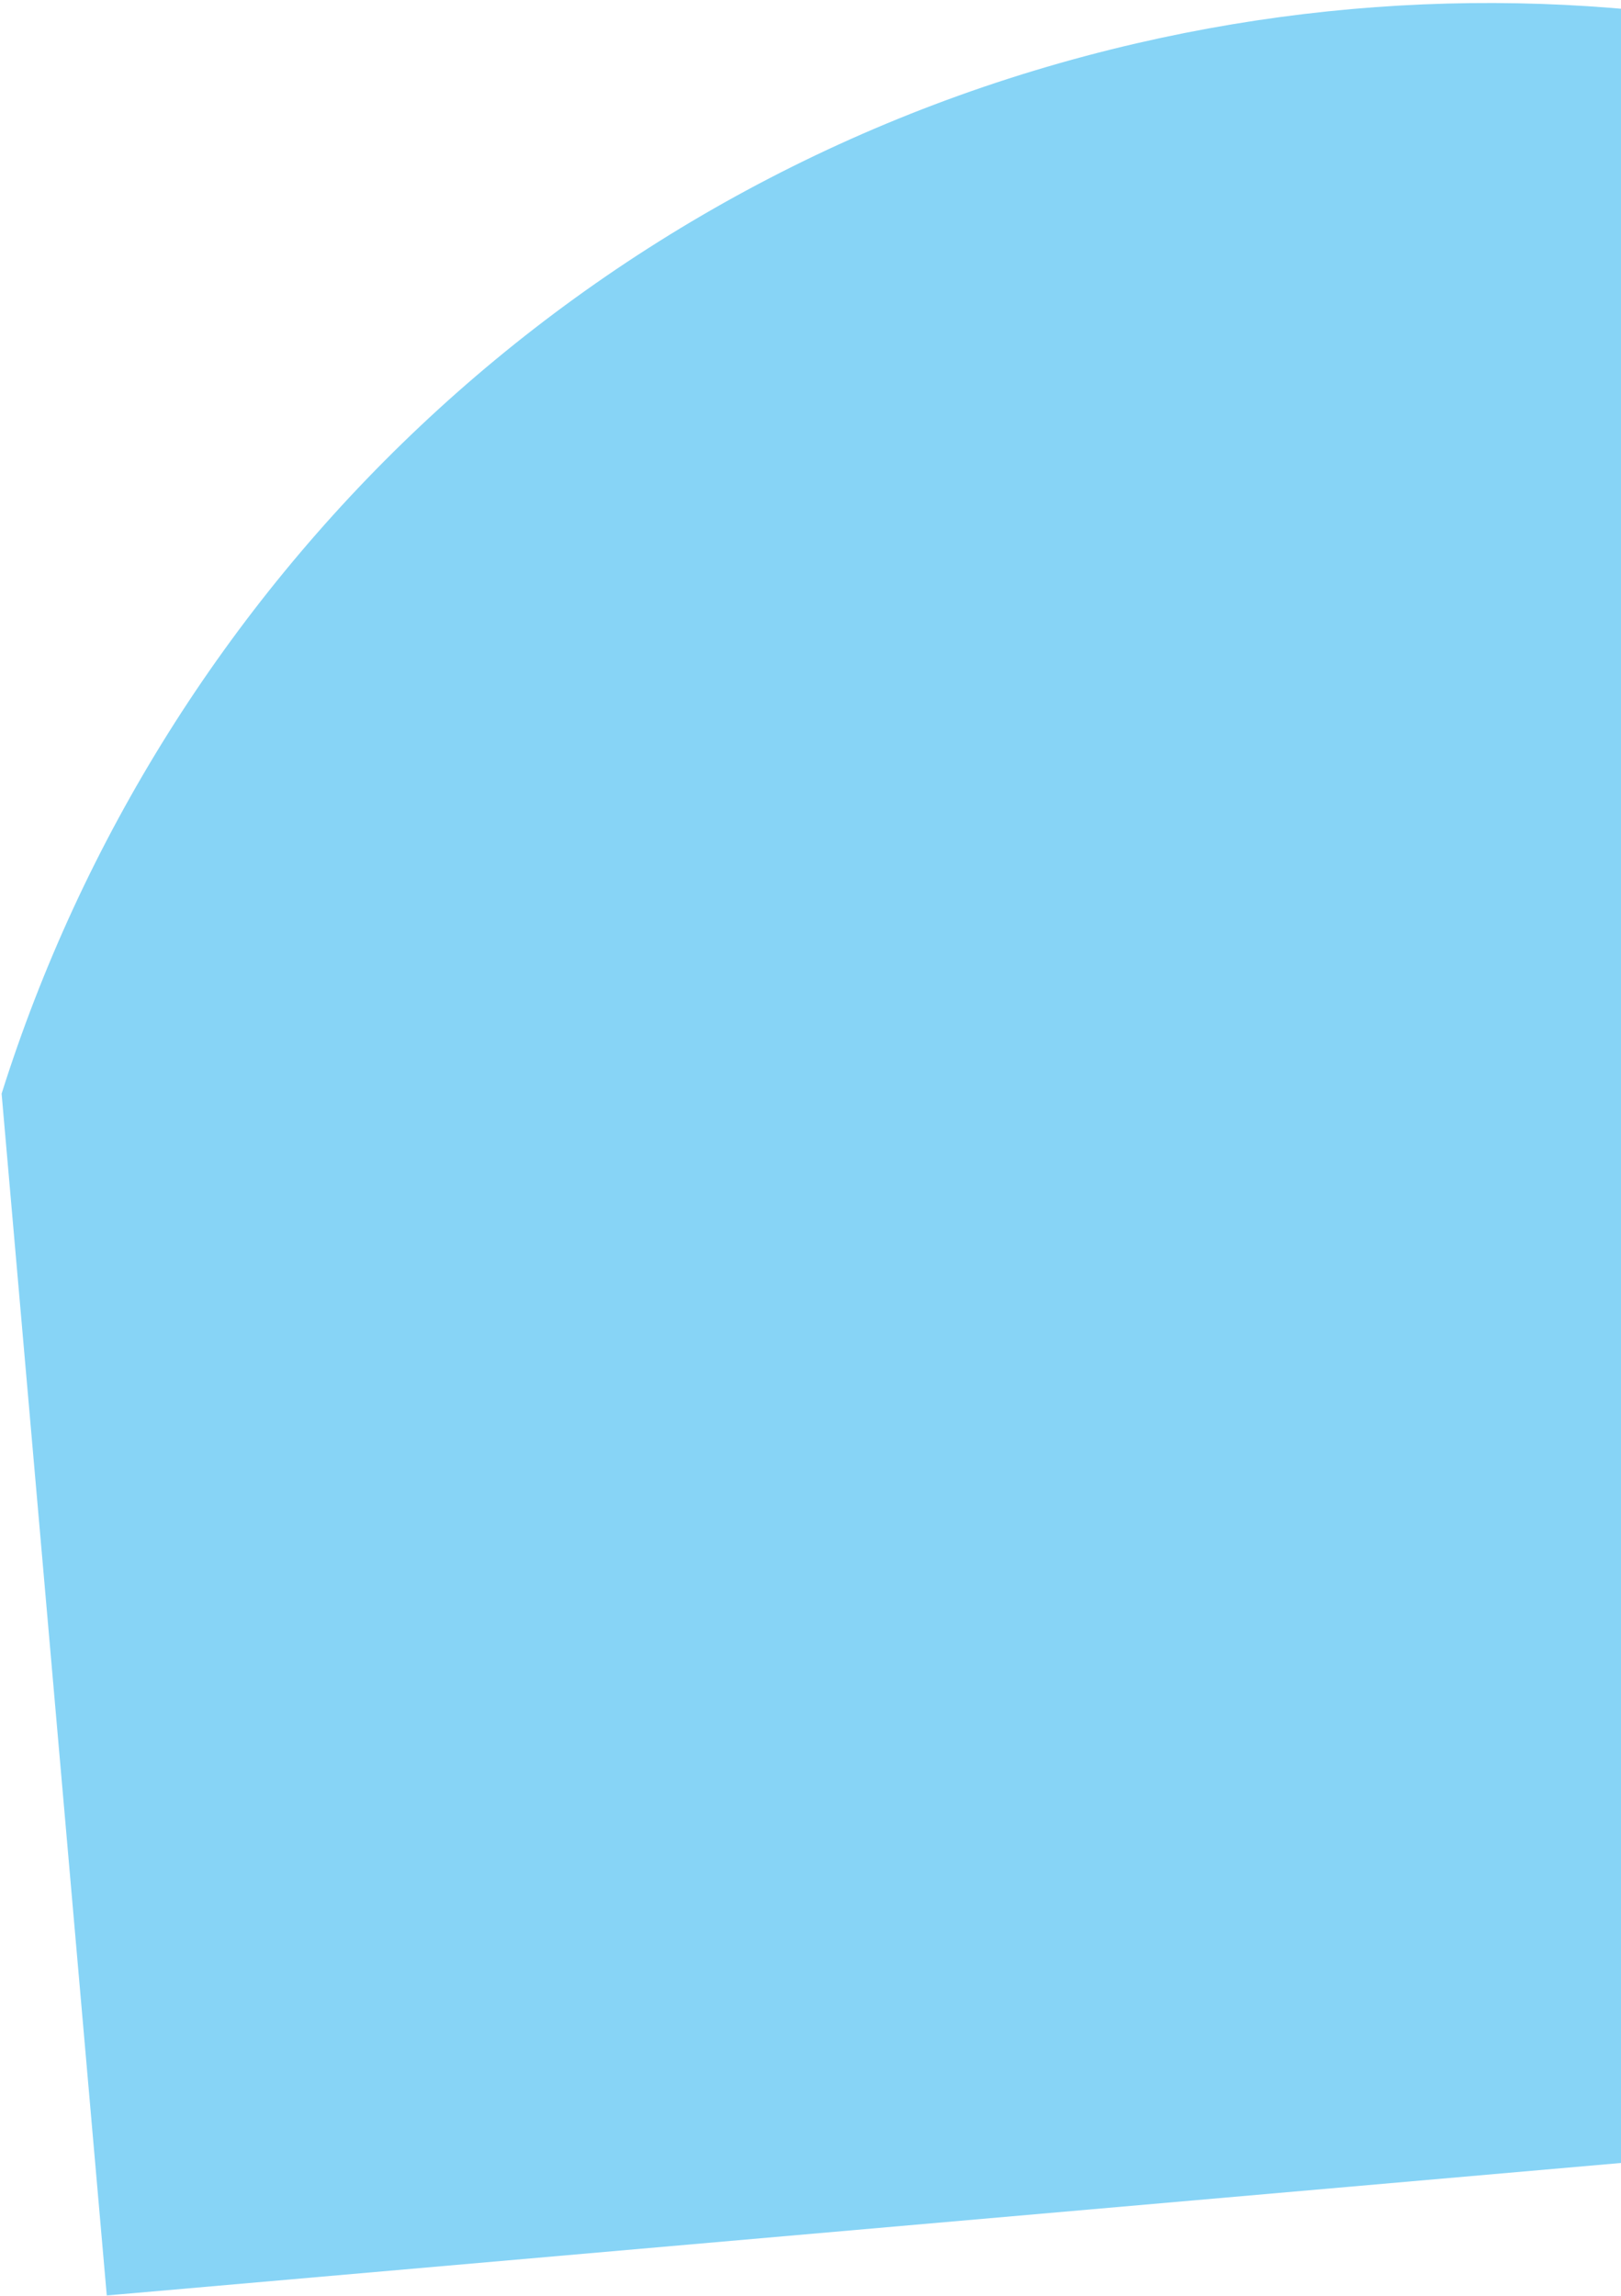
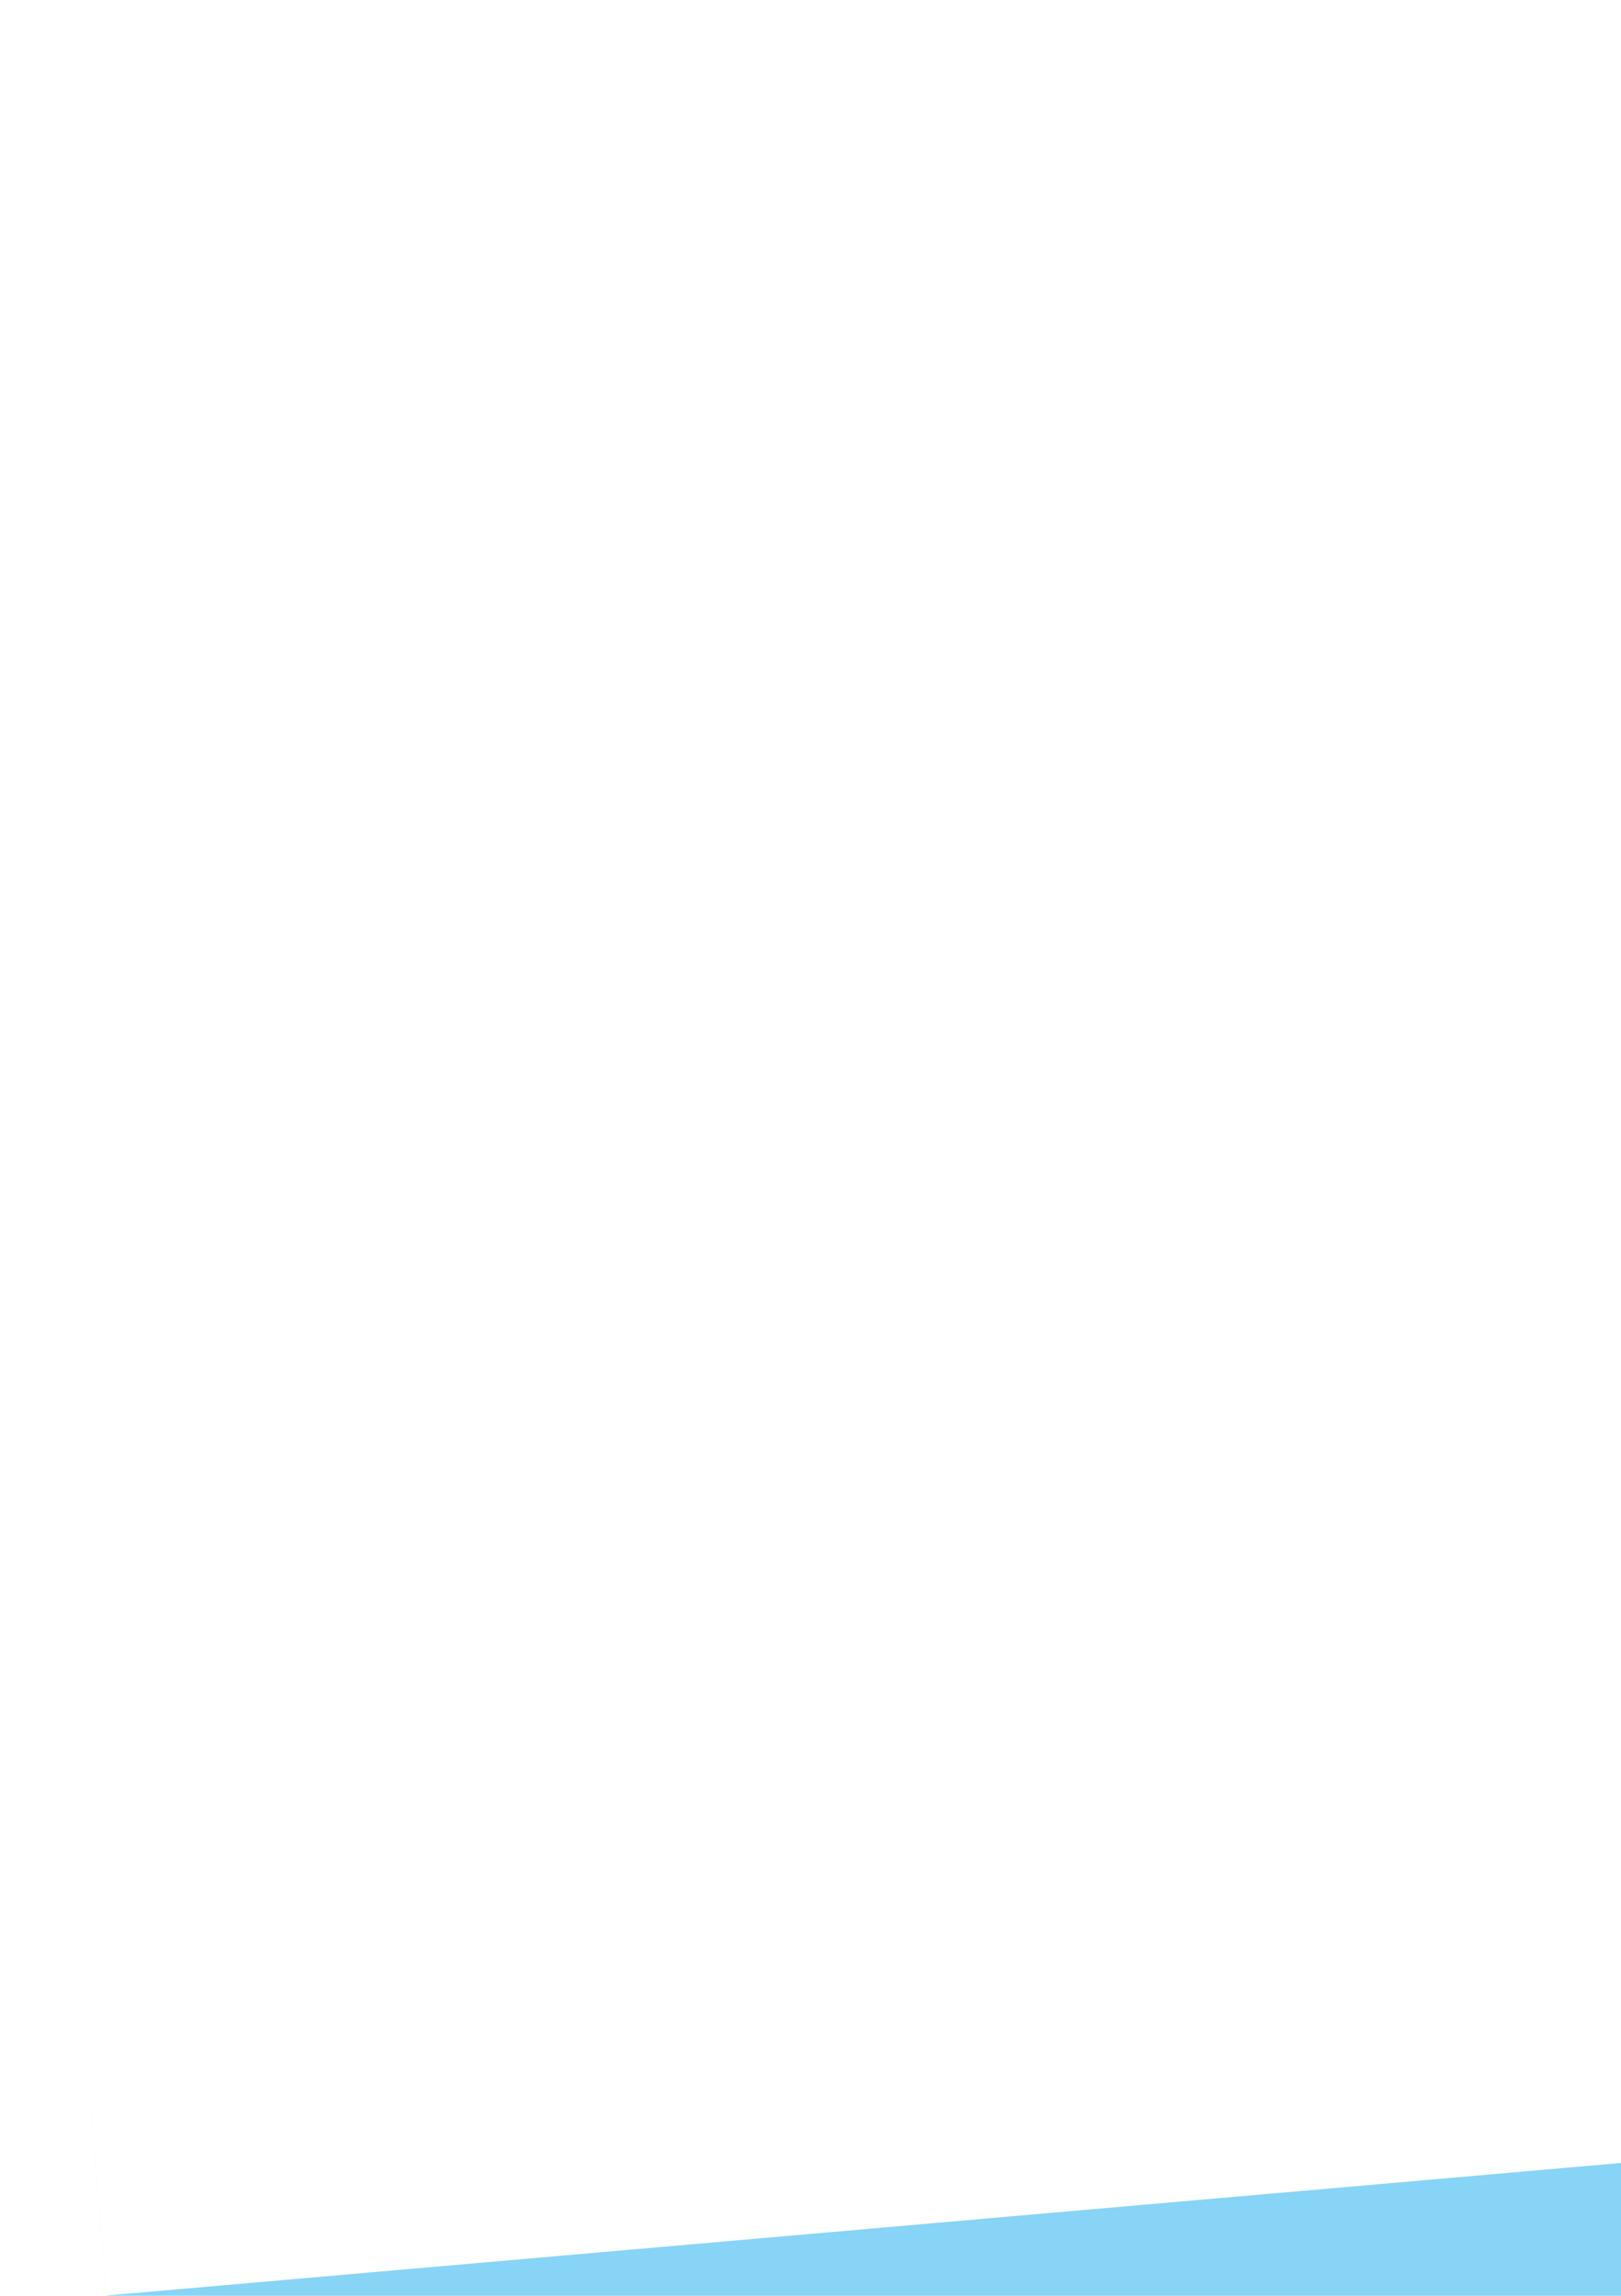
<svg xmlns="http://www.w3.org/2000/svg" width="505" height="715" viewBox="0 0 505 715">
-   <path fill="#87D4F6" fill-rule="evenodd" d="M831.217 645.109L33.263 714.92.503 340.62C50.459 182.176 180.579 53.553 354.166 13.477 513.254-23.25 672.13 22.871 785.59 123.597l45.626 521.512z" />
+   <path fill="#87D4F6" fill-rule="evenodd" d="M831.217 645.109L33.263 714.92.503 340.62l45.626 521.512z" />
</svg>